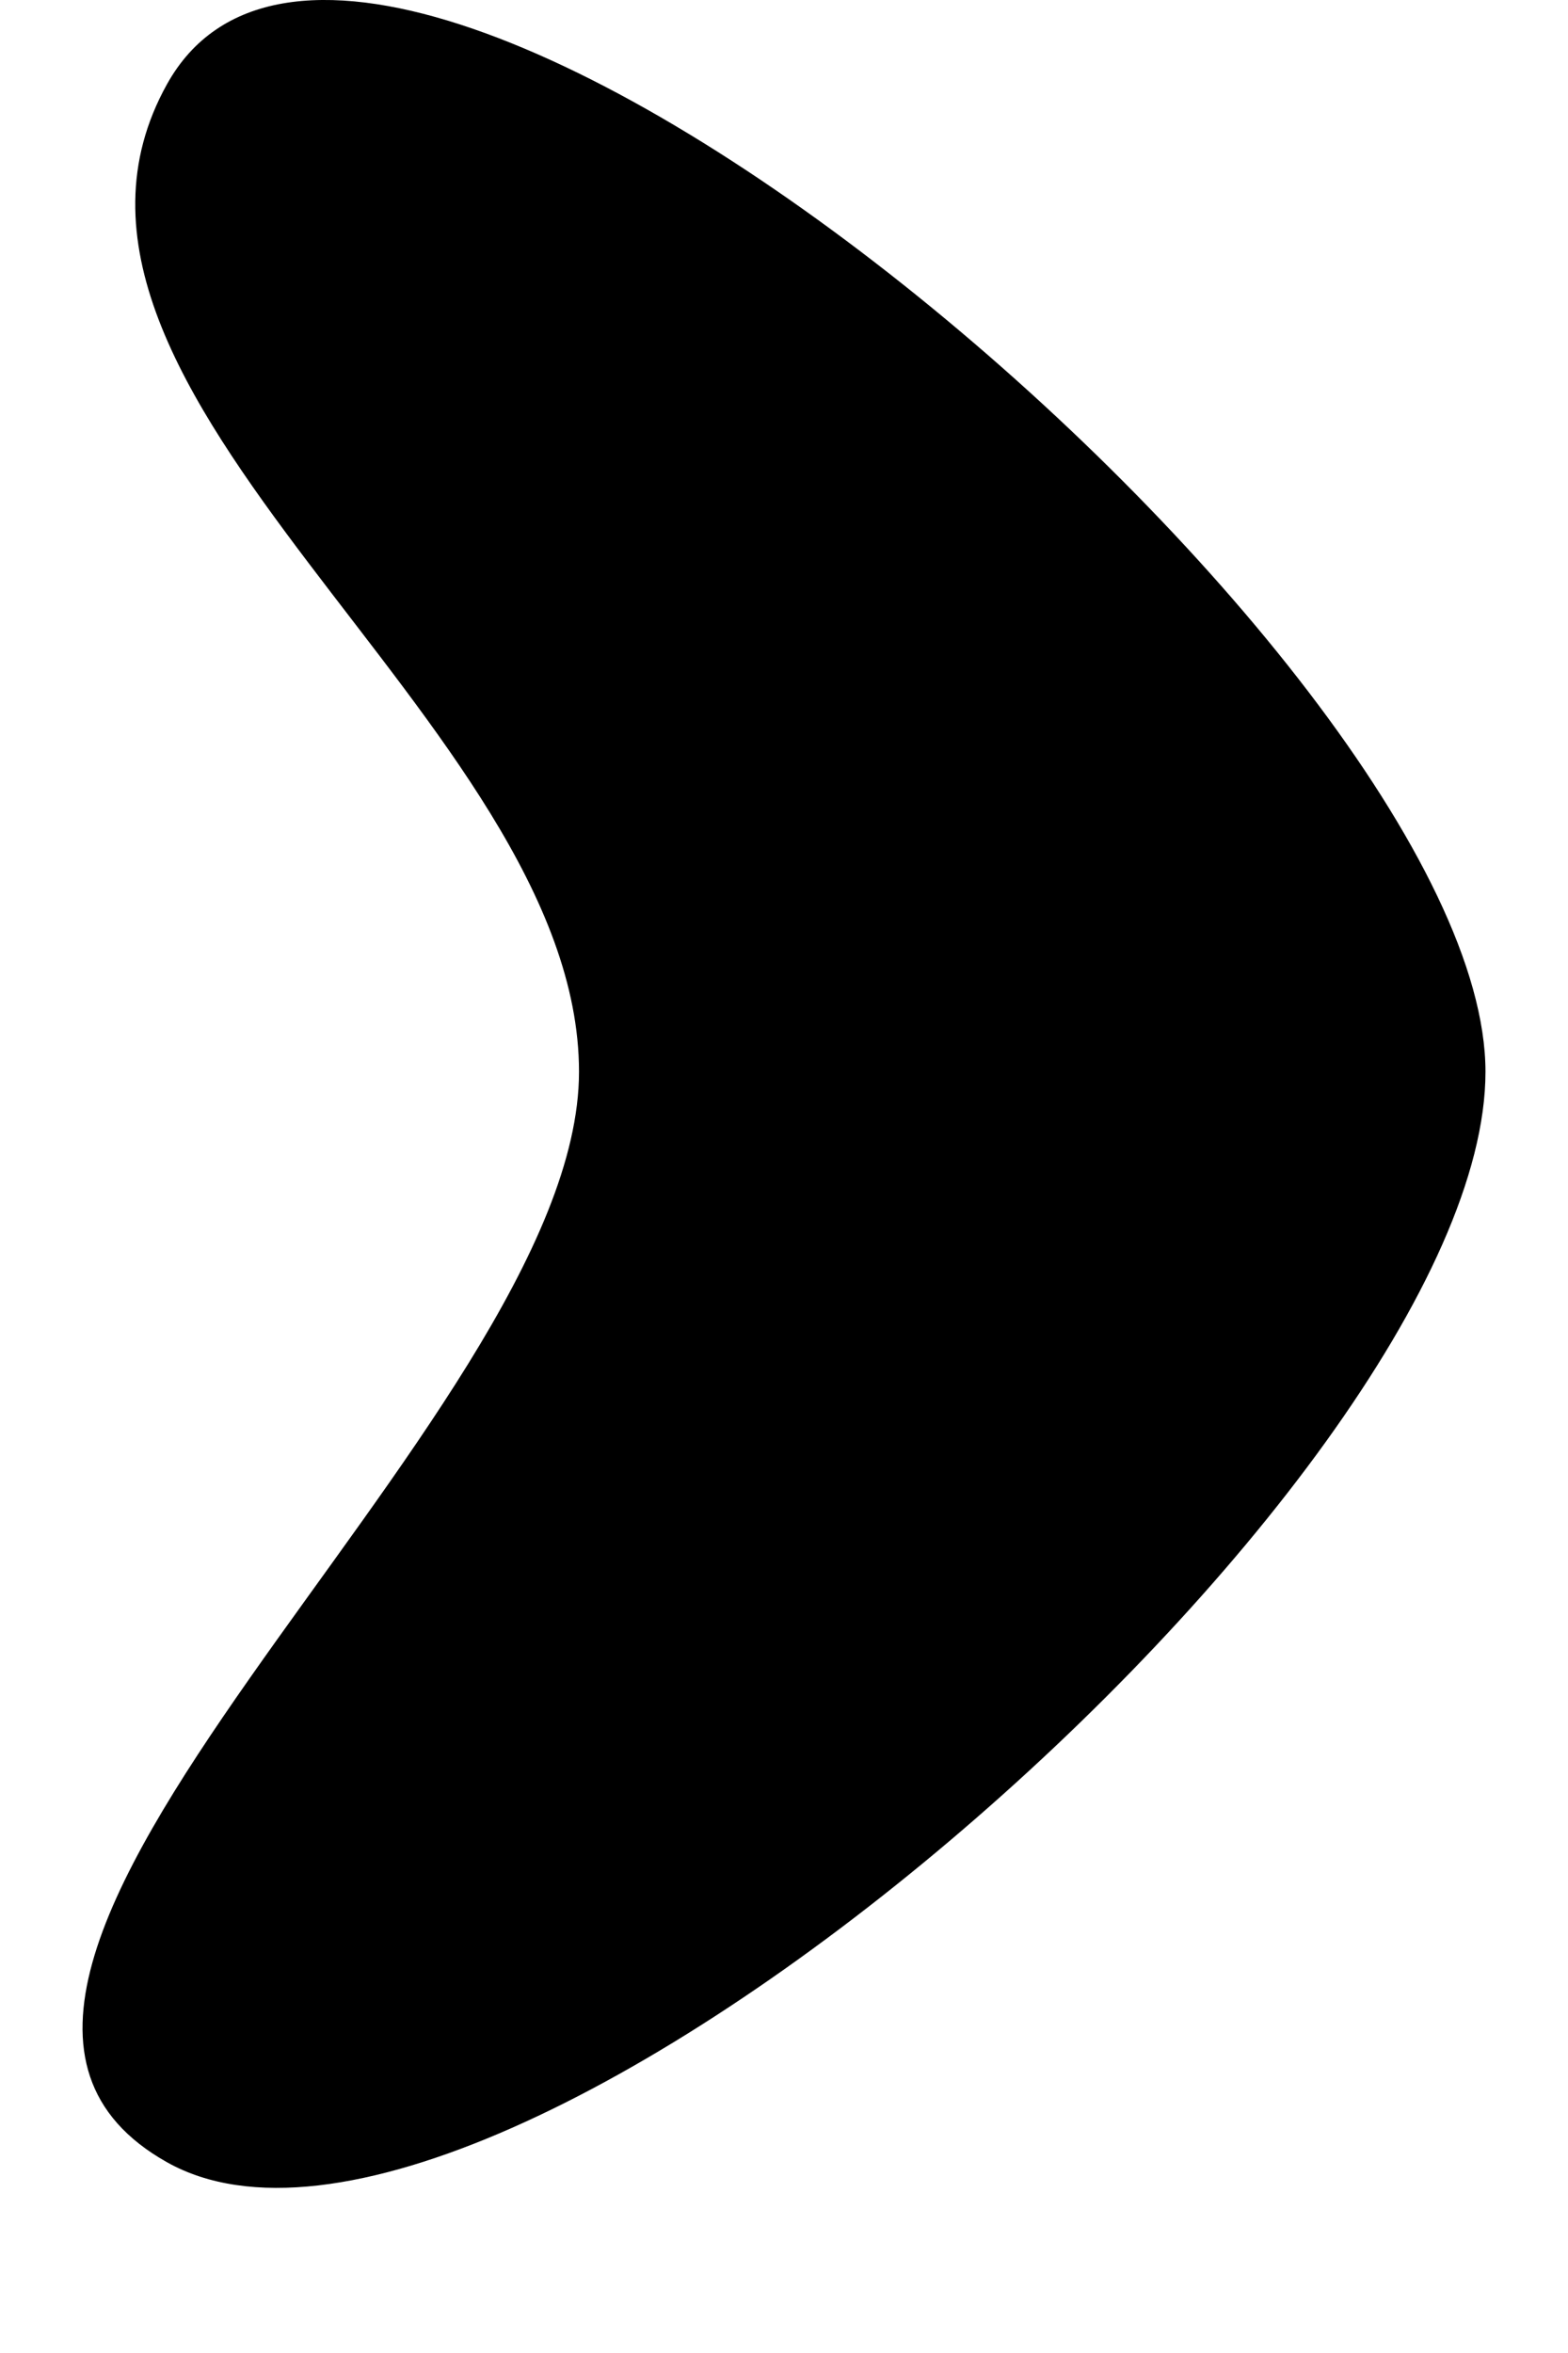
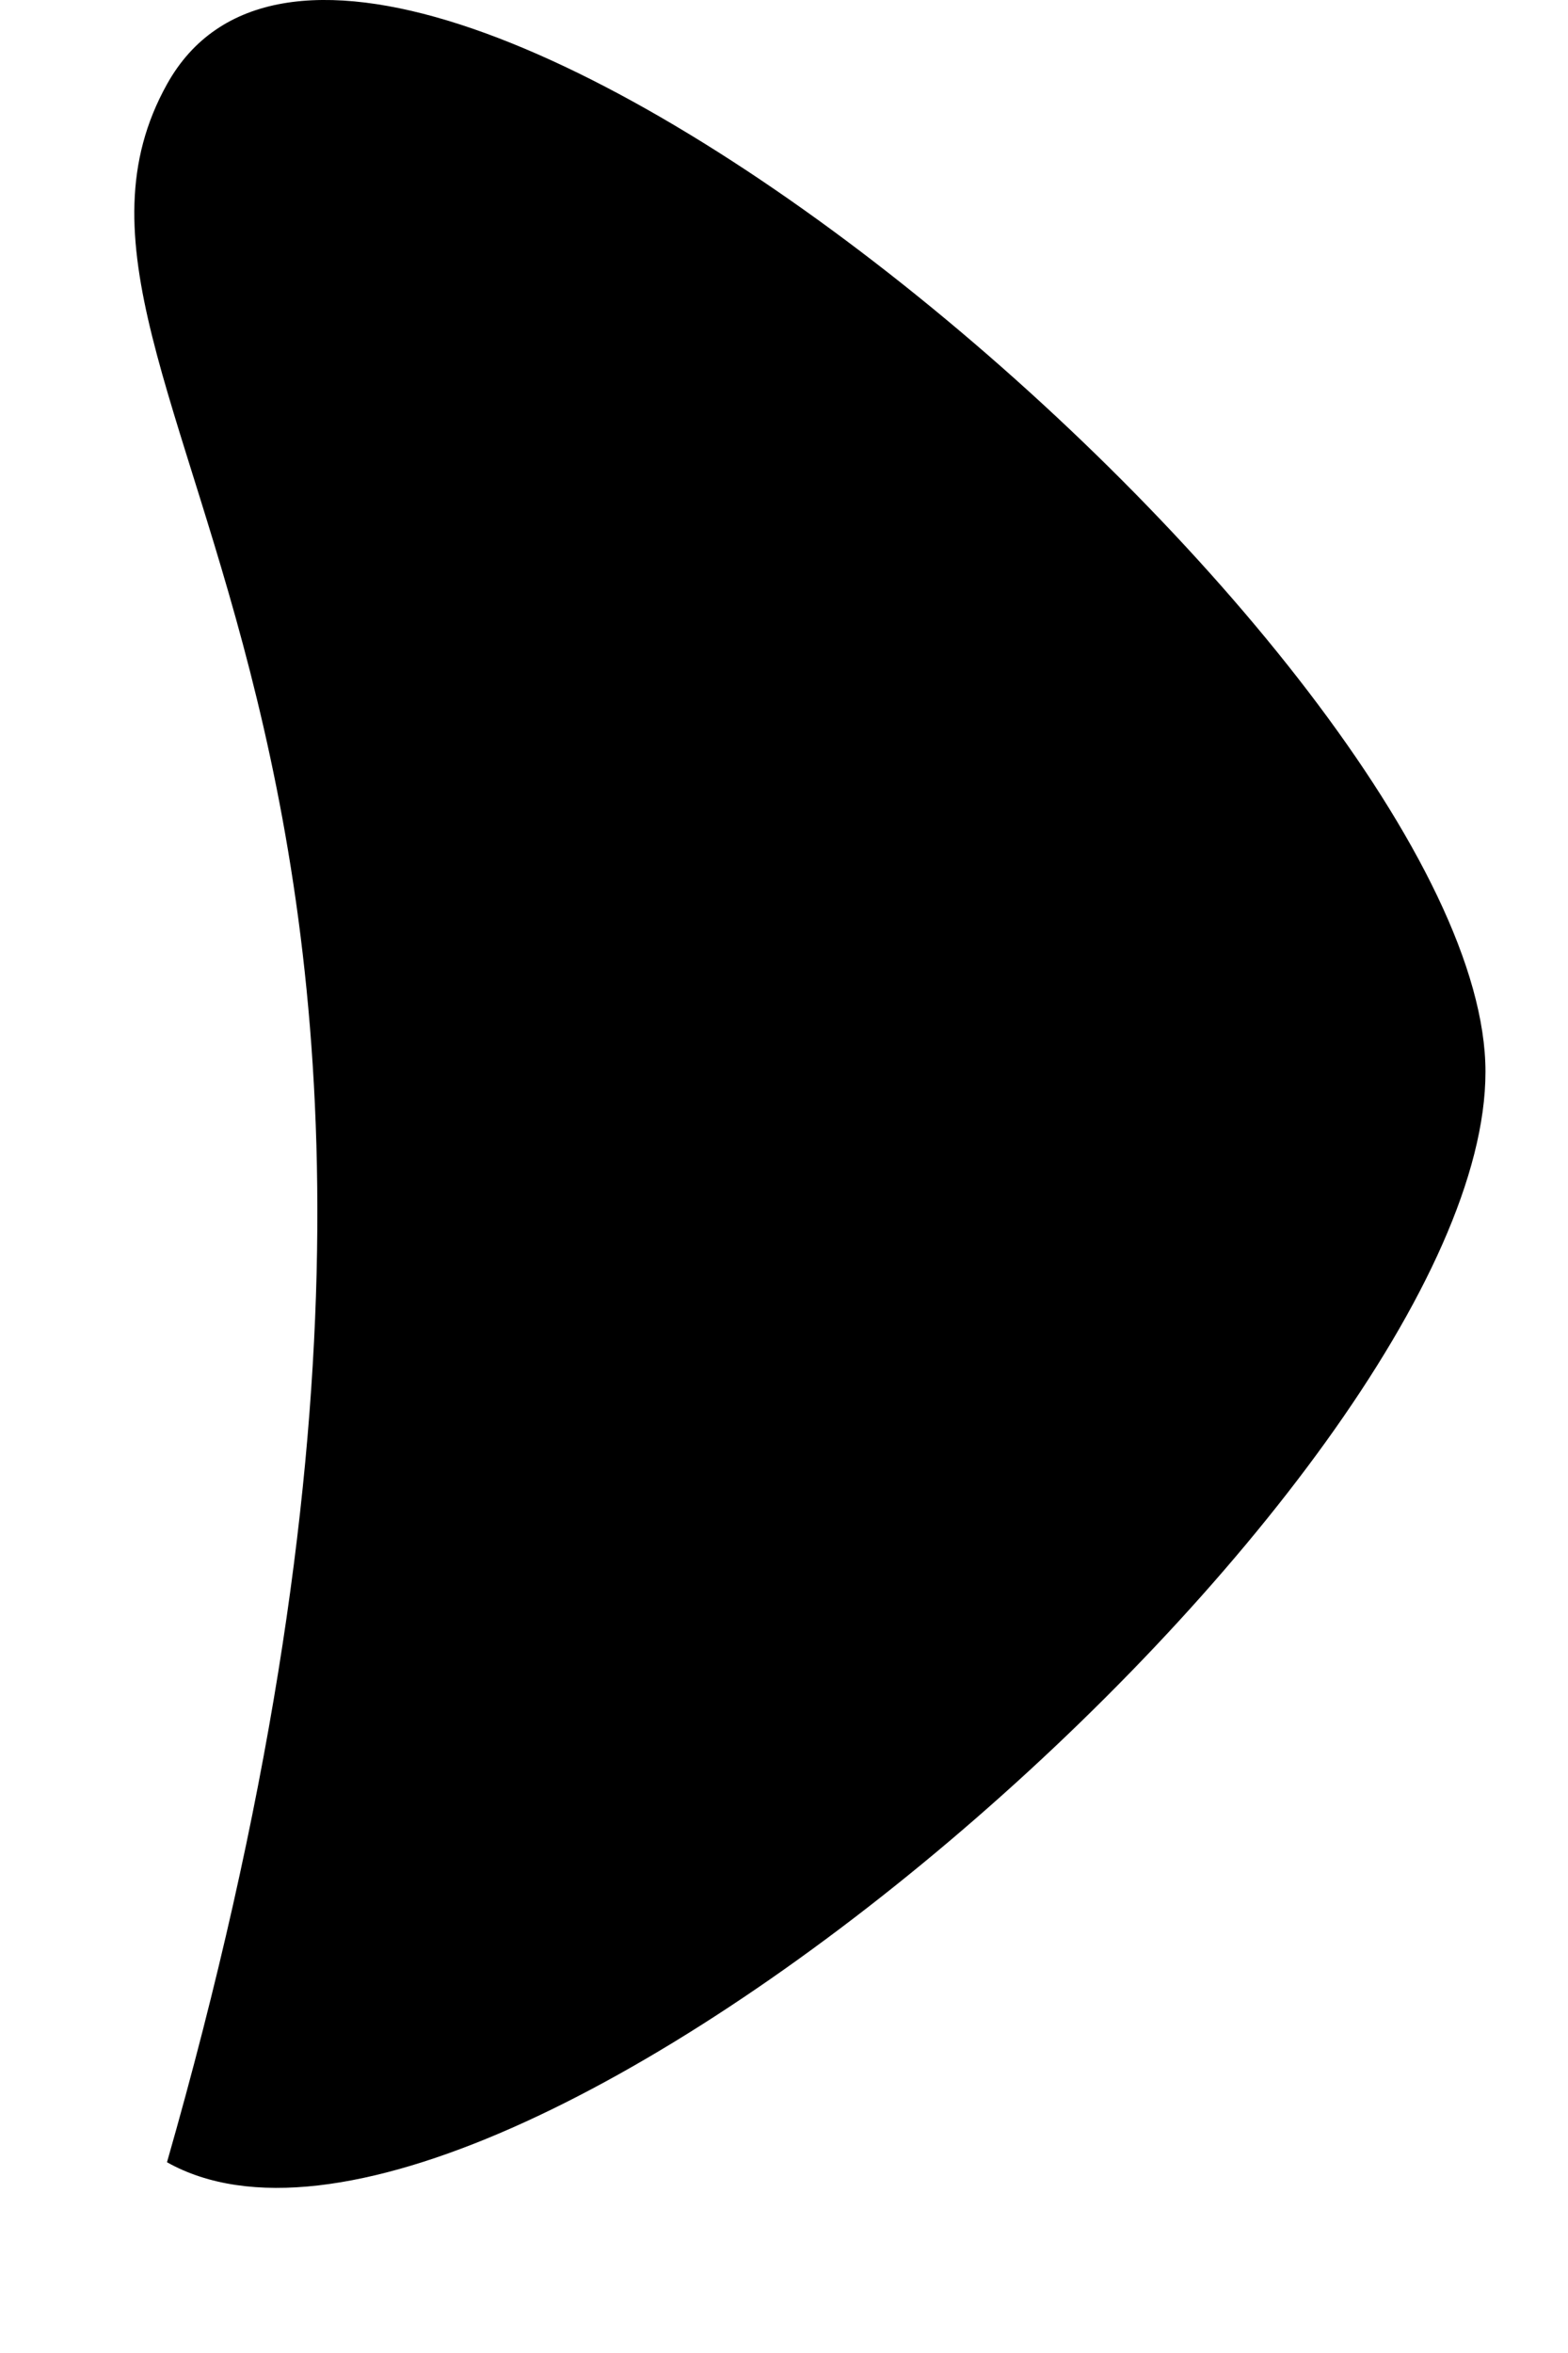
<svg xmlns="http://www.w3.org/2000/svg" viewBox="0 0 38 57">
-   <path d="M36 25.963C36 35.931 12.035 56.864 4.047 52.379C-3.942 47.893 14.032 34.436 14.032 25.963C14.032 17.491 -0.125 9.536 4.047 2.04C9.039 -6.931 36 15.995 36 25.963Z" style="" />
+   <path d="M36 25.963C36 35.931 12.035 56.864 4.047 52.379C14.032 17.491 -0.125 9.536 4.047 2.04C9.039 -6.931 36 15.995 36 25.963Z" style="" />
</svg>